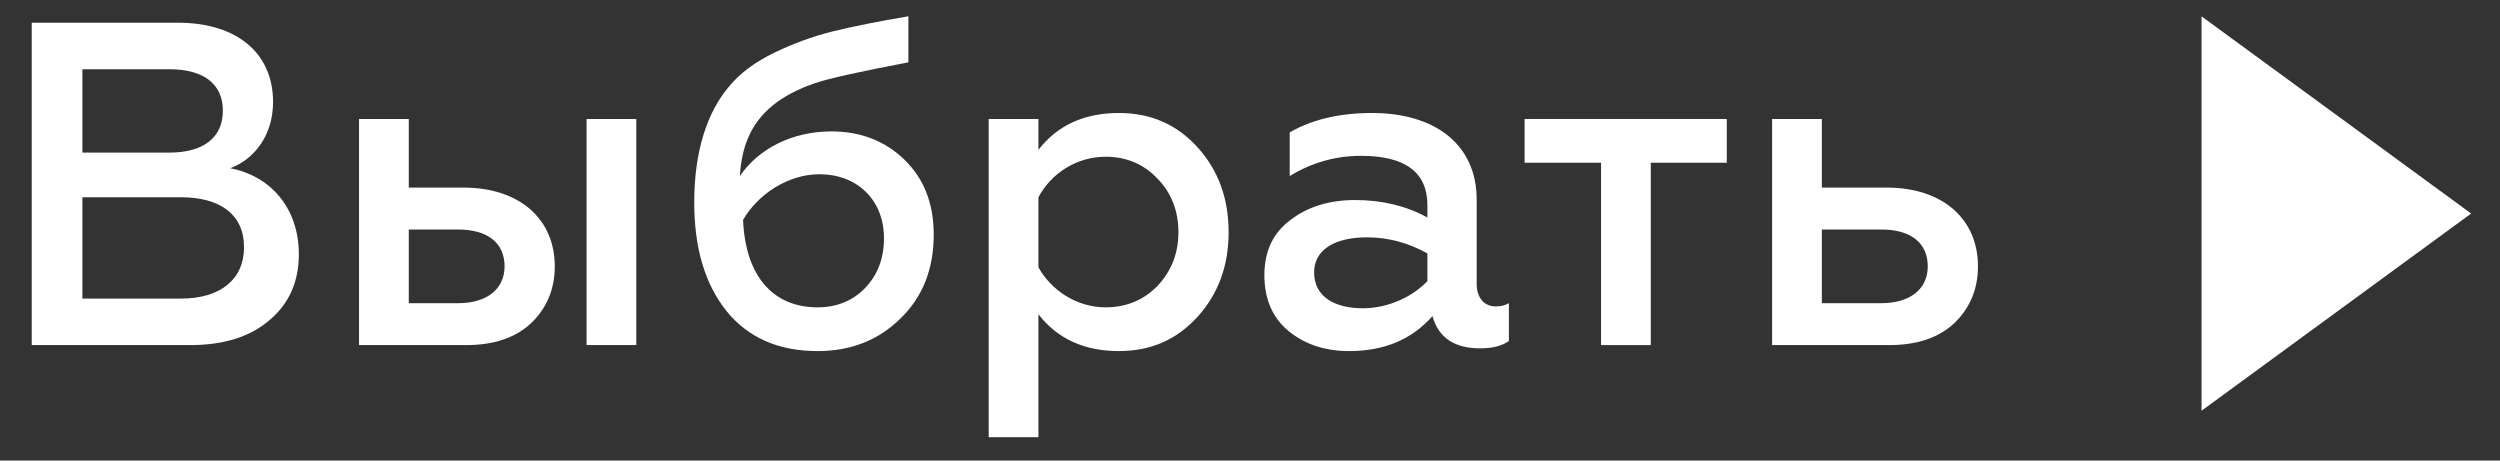
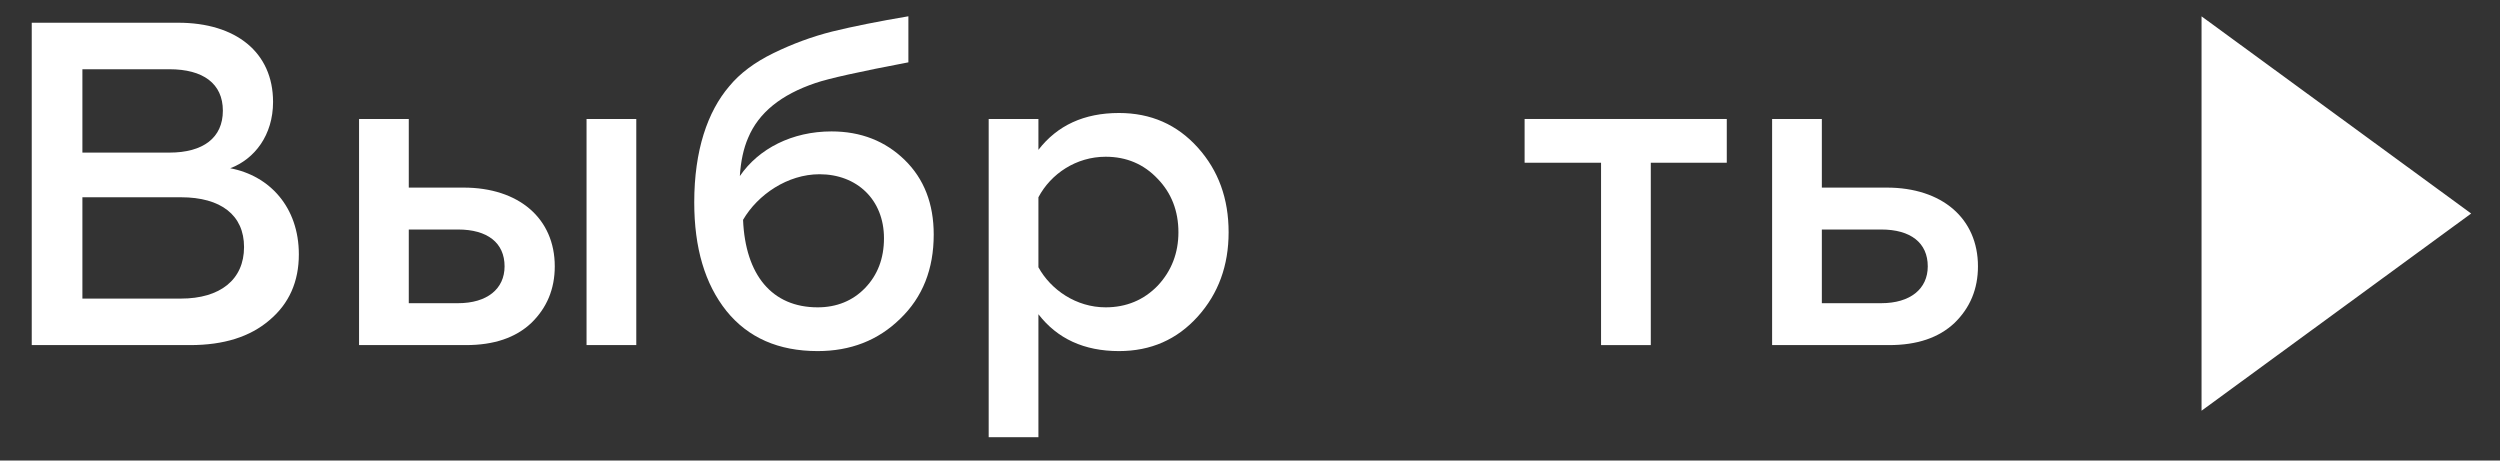
<svg xmlns="http://www.w3.org/2000/svg" width="76" height="14" viewBox="0 0 76 14" fill="none">
  <rect x="0" y="0" width="76" height="14" fill="#333333" stroke="none" />
  <path d="M5.781 10.491C6.803 10.491 7.601 10.239 8.189 9.735C8.791 9.231 9.085 8.559 9.085 7.733C9.085 6.291 8.189 5.339 6.999 5.115C7.741 4.835 8.301 4.107 8.301 3.099C8.301 1.587 7.167 0.691 5.417 0.691H0.965V10.491H5.781ZM2.505 5.997H5.501C6.719 5.997 7.419 6.543 7.419 7.509C7.419 8.503 6.691 9.077 5.501 9.077H2.505V5.997ZM2.505 2.105H5.151C6.173 2.105 6.775 2.539 6.775 3.365C6.775 4.191 6.173 4.639 5.151 4.639H2.505V2.105Z" fill="white" />
  <path d="M19.343 10.491V3.617H17.831V10.491H19.343ZM14.163 10.491C15.017 10.491 15.675 10.267 16.151 9.819C16.627 9.357 16.865 8.783 16.865 8.097C16.865 6.641 15.773 5.703 14.093 5.703H12.427V3.617H10.915V10.491H14.163ZM12.427 6.977H13.925C14.821 6.977 15.339 7.383 15.339 8.097C15.339 8.783 14.807 9.217 13.925 9.217H12.427V6.977Z" fill="white" />
  <path d="M24.857 10.673C25.851 10.673 26.691 10.351 27.363 9.693C28.049 9.035 28.385 8.181 28.385 7.131C28.385 6.193 28.091 5.437 27.503 4.863C26.915 4.289 26.173 3.995 25.277 3.995C24.087 3.995 23.065 4.513 22.491 5.353C22.519 4.905 22.603 4.513 22.743 4.191C23.065 3.421 23.751 2.875 24.787 2.525C25.193 2.385 26.145 2.175 27.615 1.895V0.495C26.705 0.649 25.935 0.803 25.305 0.957C24.689 1.111 24.087 1.335 23.513 1.615C22.939 1.895 22.491 2.231 22.169 2.623C21.511 3.393 21.105 4.569 21.105 6.151C21.105 7.537 21.427 8.629 22.085 9.455C22.743 10.267 23.667 10.673 24.857 10.673ZM24.857 9.343C23.471 9.343 22.659 8.363 22.589 6.683C23.037 5.913 23.947 5.297 24.913 5.297C26.047 5.297 26.873 6.067 26.873 7.243C26.873 7.859 26.677 8.363 26.299 8.755C25.921 9.147 25.431 9.343 24.857 9.343Z" fill="white" />
  <path d="M34.018 3.435C32.954 3.435 32.142 3.813 31.568 4.555V3.617H30.056V13.291H31.568V9.553C32.142 10.295 32.954 10.673 34.018 10.673C34.984 10.673 35.782 10.323 36.412 9.623C37.042 8.923 37.35 8.069 37.35 7.061C37.35 6.039 37.042 5.185 36.412 4.485C35.782 3.785 34.984 3.435 34.018 3.435ZM33.612 4.765C34.242 4.765 34.774 4.989 35.194 5.437C35.614 5.871 35.824 6.417 35.824 7.061C35.824 7.691 35.614 8.237 35.194 8.685C34.774 9.119 34.242 9.343 33.612 9.343C32.716 9.343 31.946 8.811 31.568 8.125V5.997C31.946 5.283 32.716 4.765 33.612 4.765Z" fill="white" />
-   <path d="M45.465 9.315C45.129 9.315 44.891 9.063 44.891 8.629V6.067C44.891 4.387 43.617 3.435 41.713 3.435C40.719 3.435 39.893 3.631 39.207 4.023V5.353C39.865 4.947 40.593 4.737 41.377 4.737C42.721 4.737 43.393 5.241 43.393 6.235V6.613C42.763 6.263 42.021 6.081 41.195 6.081C40.425 6.081 39.767 6.277 39.235 6.683C38.703 7.075 38.437 7.635 38.437 8.363C38.437 9.077 38.675 9.651 39.165 10.057C39.655 10.463 40.271 10.673 41.013 10.673C42.077 10.673 42.917 10.323 43.547 9.609C43.729 10.267 44.219 10.589 44.989 10.589C45.367 10.589 45.661 10.519 45.871 10.365V9.217C45.745 9.287 45.619 9.315 45.465 9.315ZM43.393 8.545C42.959 9.007 42.217 9.371 41.433 9.371C40.551 9.371 39.949 9.007 39.949 8.279C39.949 7.607 40.551 7.215 41.559 7.215C42.203 7.215 42.819 7.383 43.393 7.705V8.545Z" fill="white" />
  <path d="M50.184 10.491V4.947H52.494V3.617H46.348V4.947H48.672V10.491H50.184Z" fill="white" />
  <path d="M57.428 10.491C58.282 10.491 58.94 10.267 59.416 9.819C59.892 9.357 60.13 8.783 60.13 8.097C60.13 6.641 59.038 5.703 57.358 5.703H55.384V3.617H53.872V10.491H57.428ZM55.384 6.977H57.19C58.086 6.977 58.604 7.383 58.604 8.097C58.604 8.783 58.072 9.217 57.19 9.217H55.384V6.977Z" fill="white" />
  <path d="M66.927 12.486V0.497L75.123 6.491L66.927 12.486Z" fill="white" />
</svg>